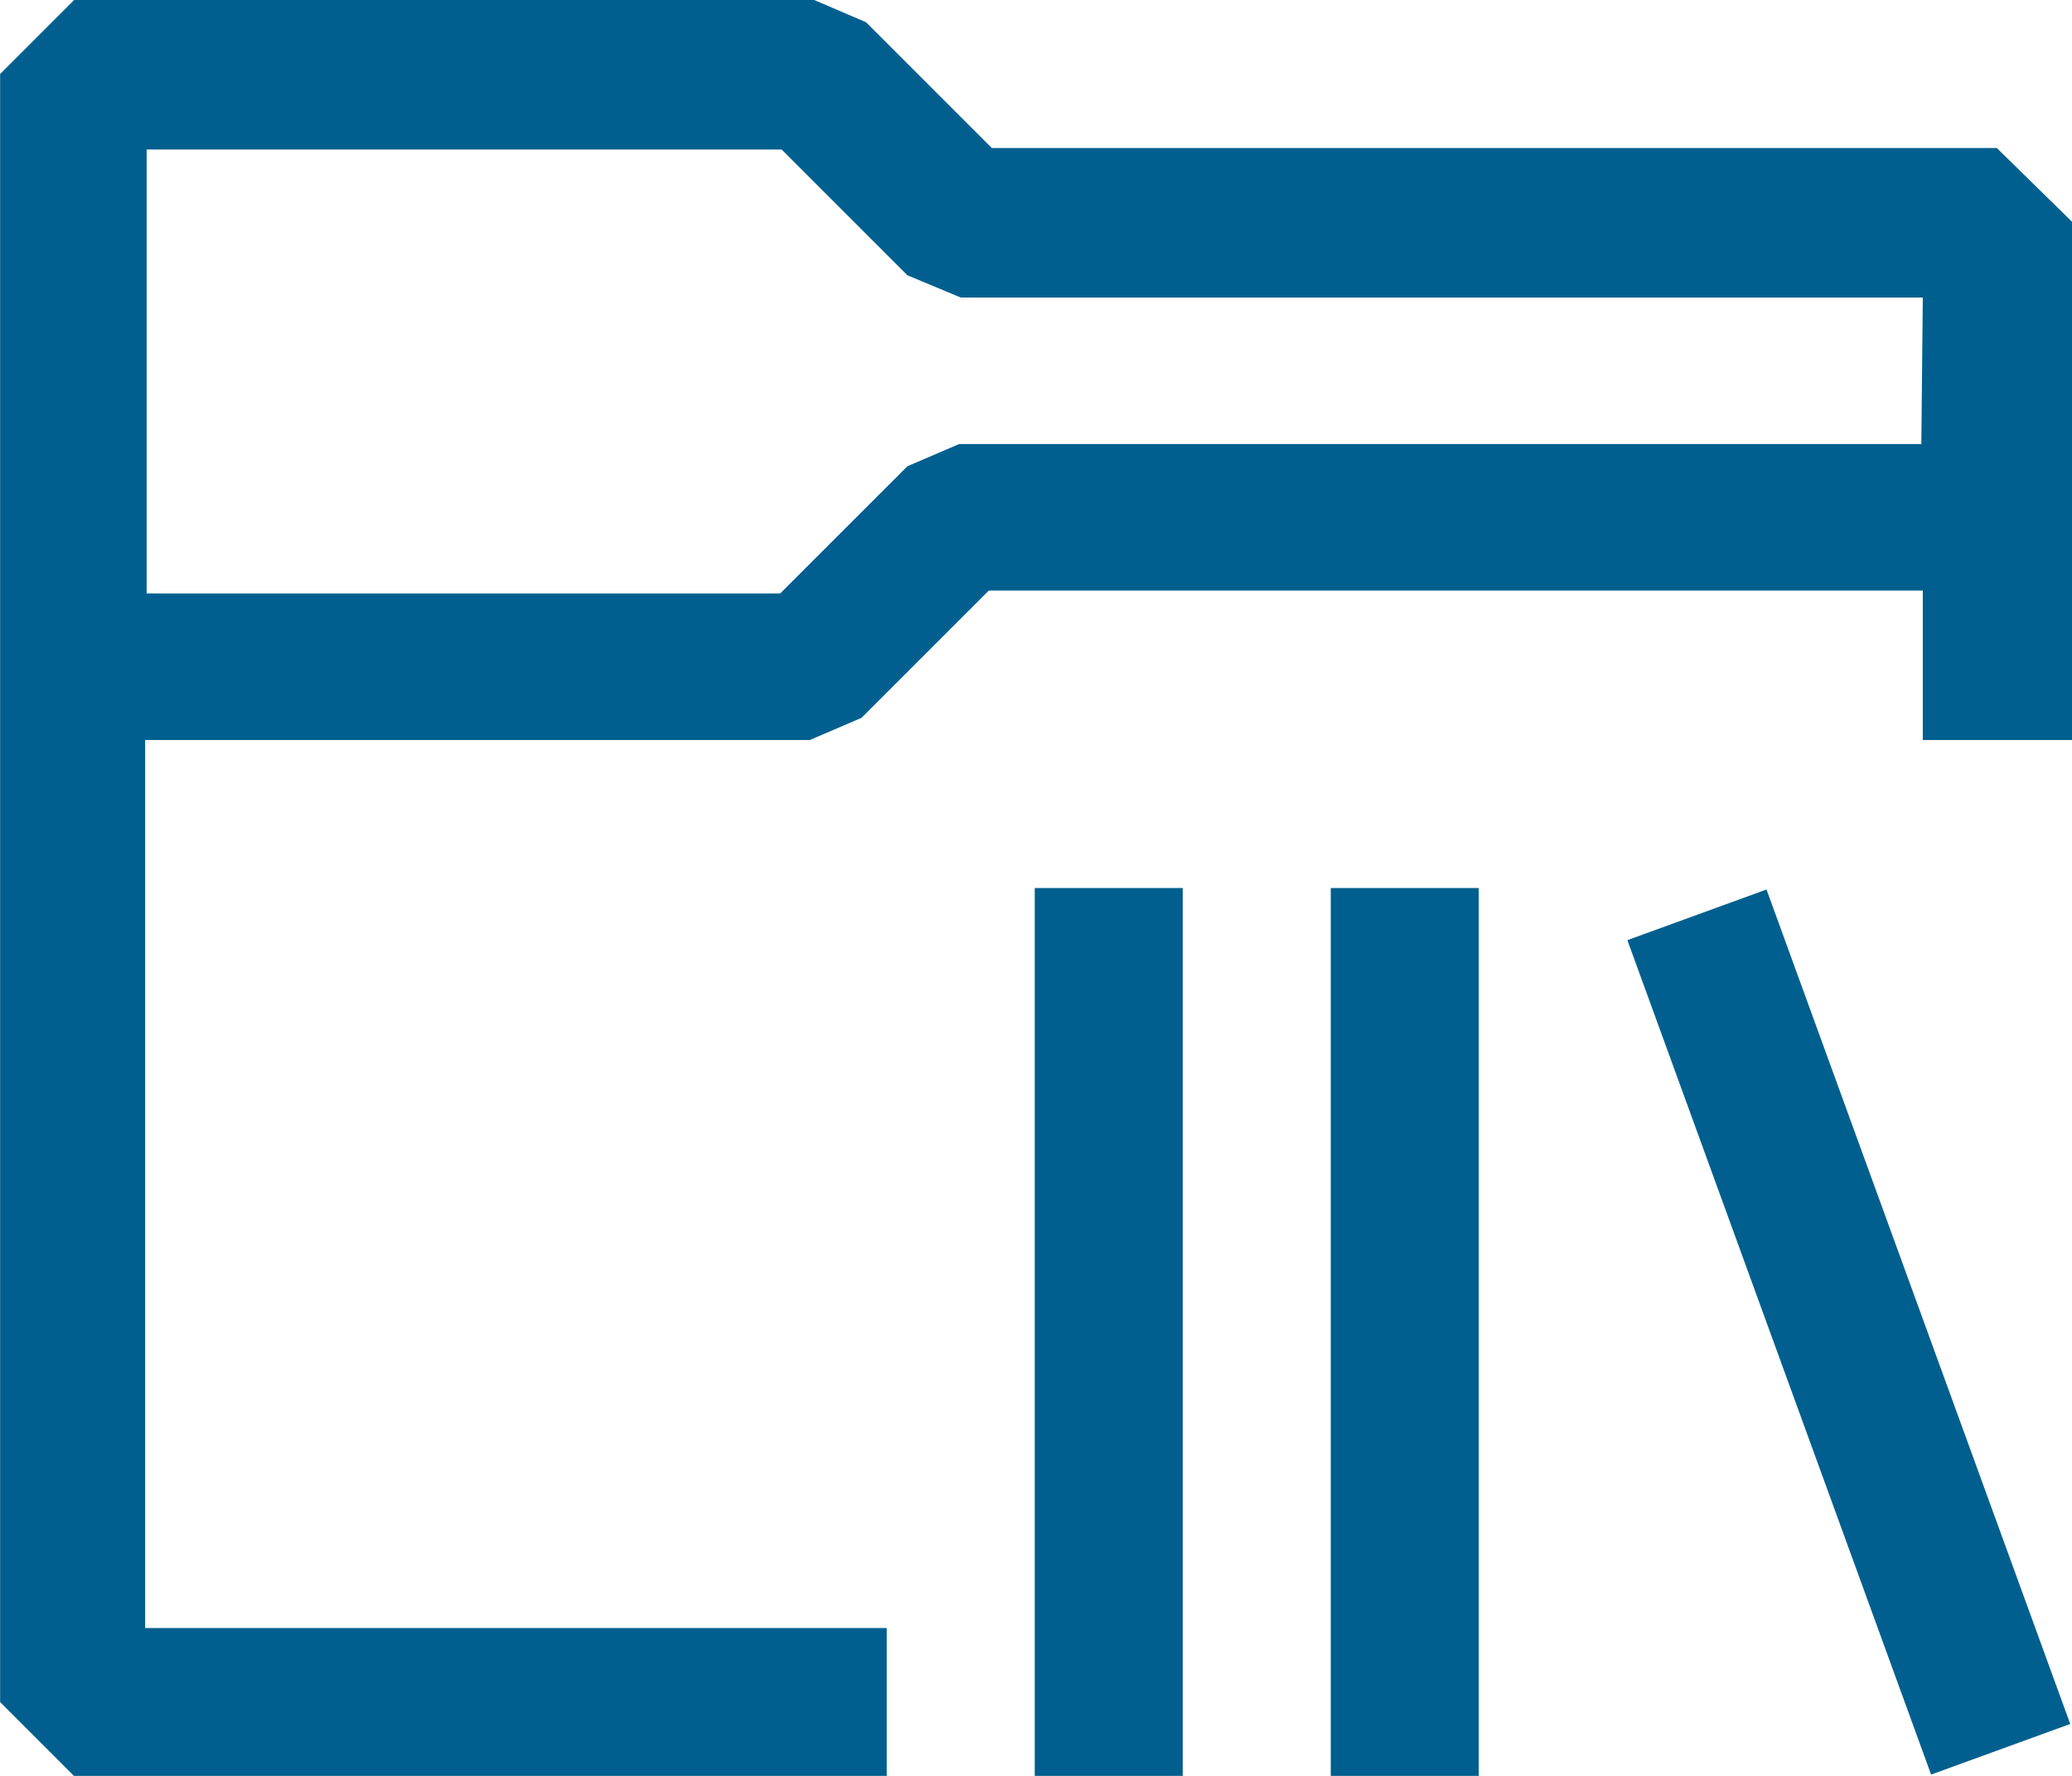
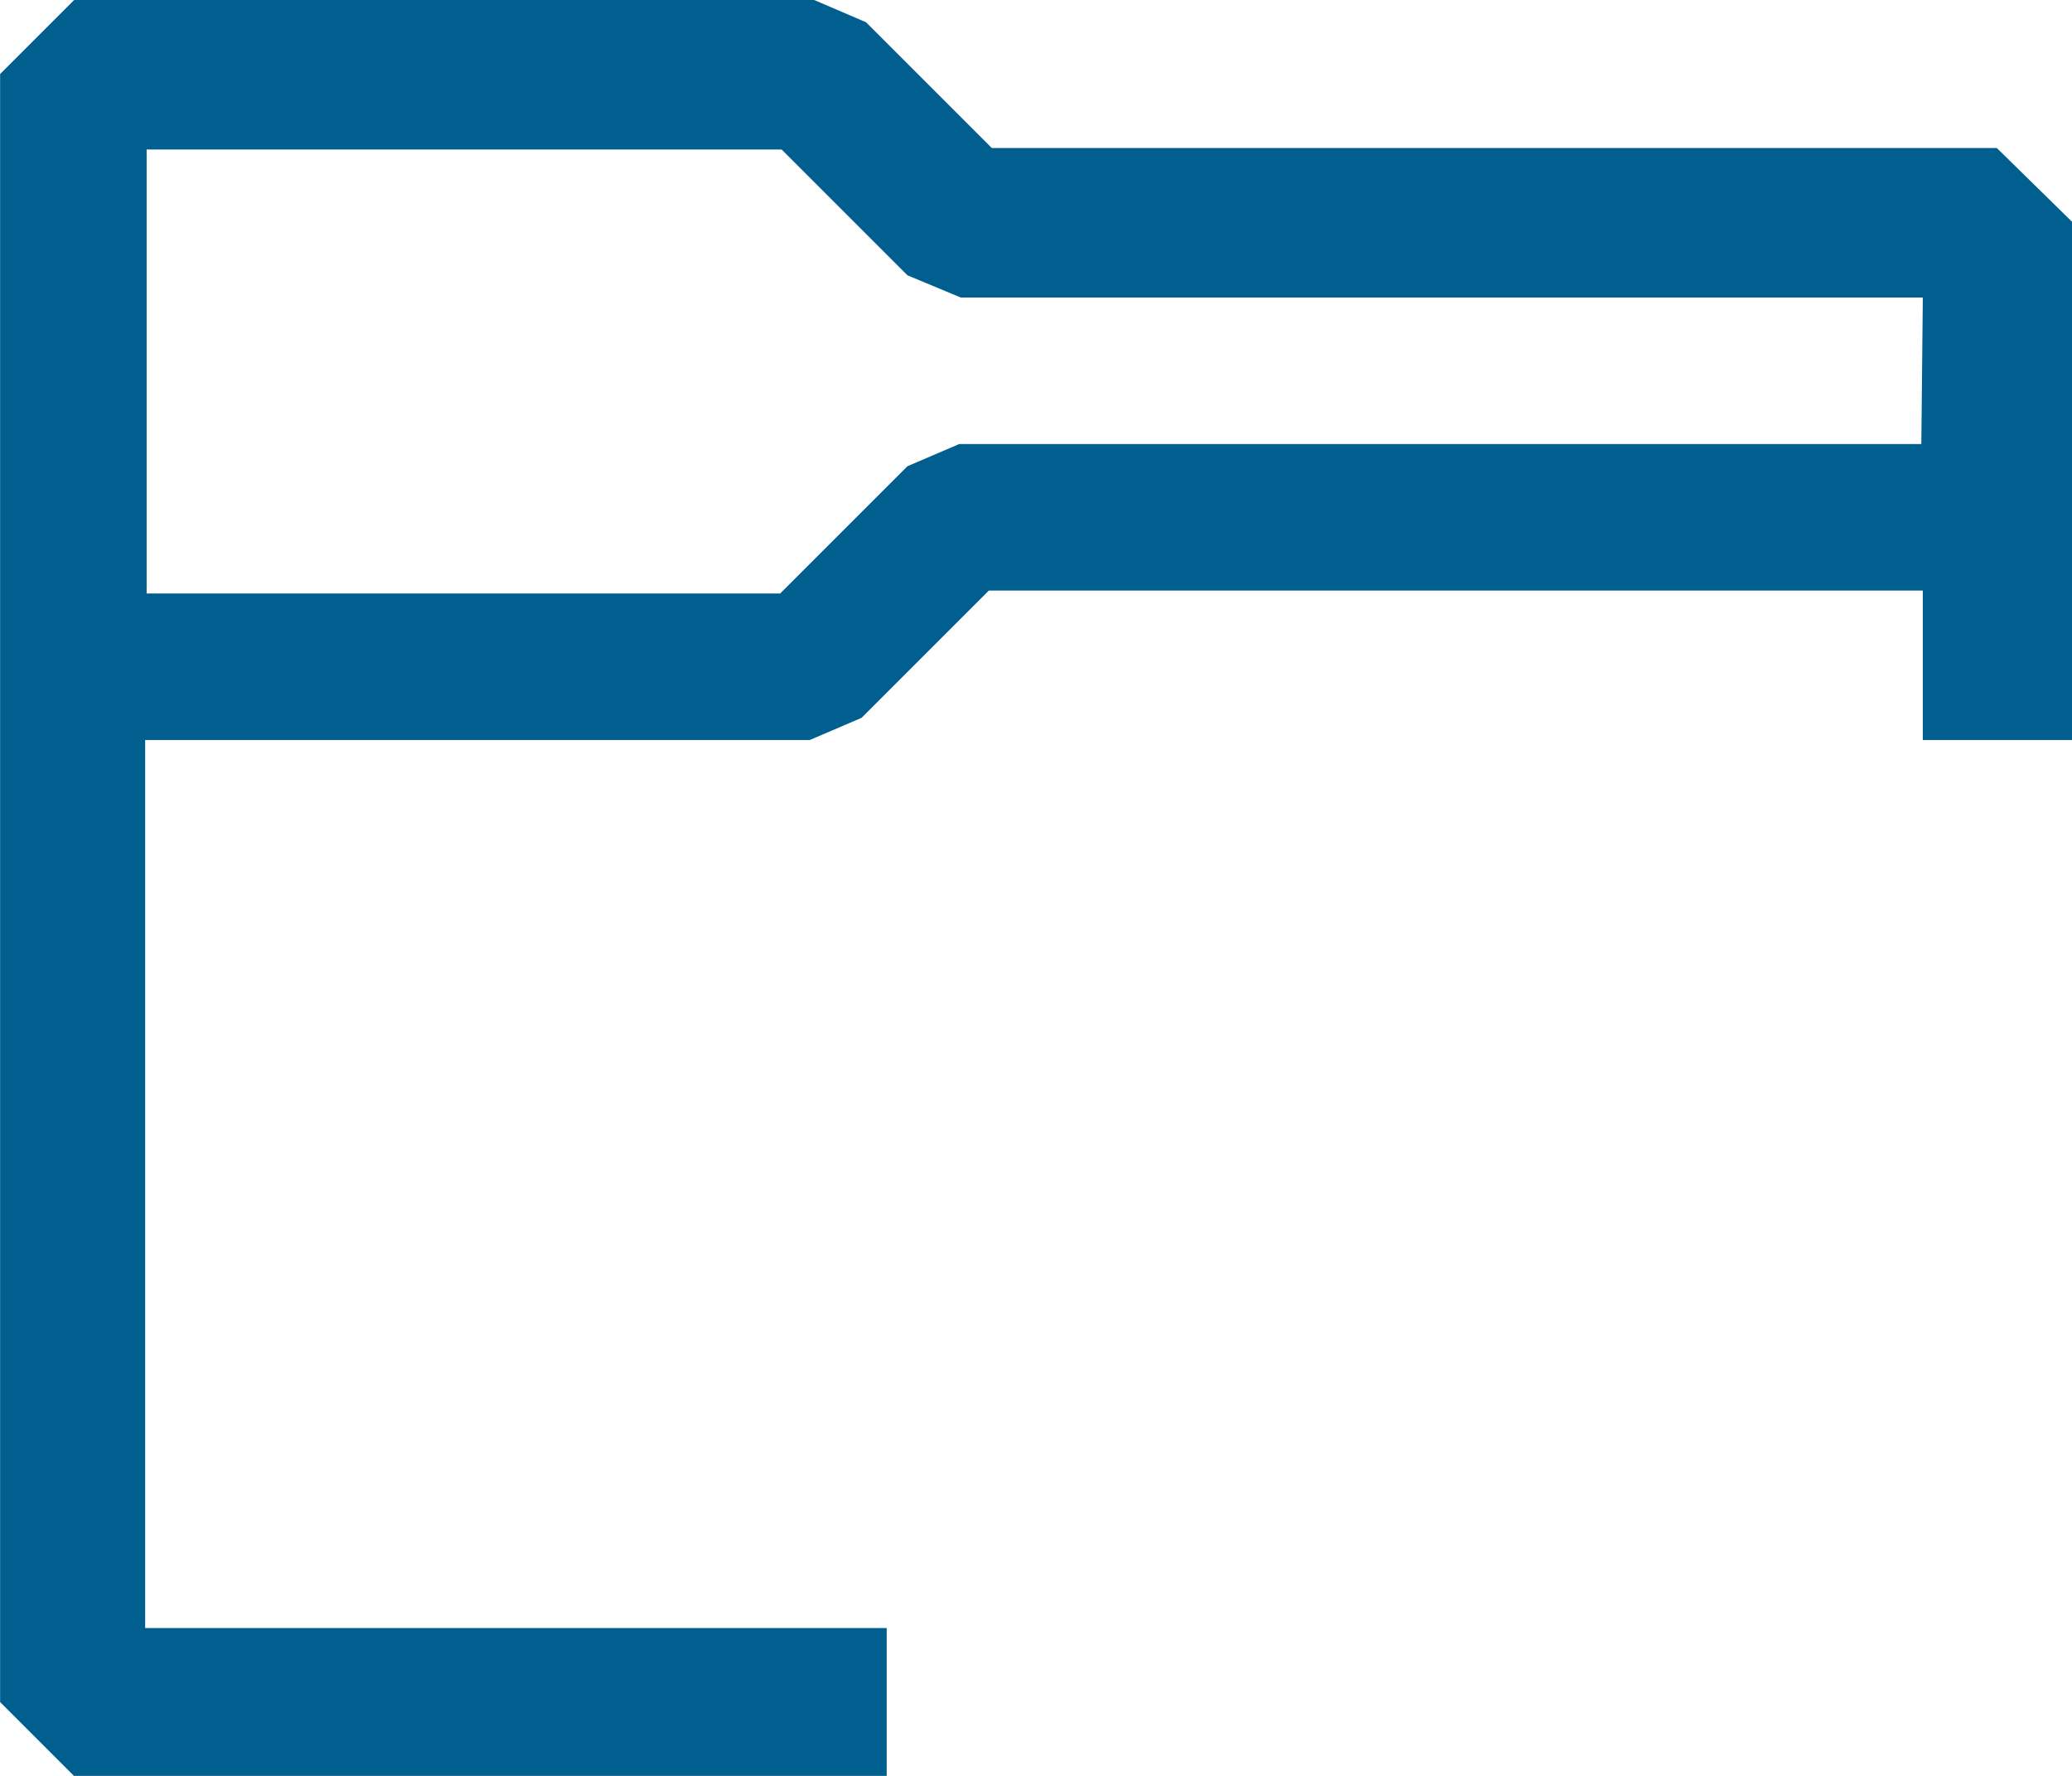
<svg xmlns="http://www.w3.org/2000/svg" xmlns:ns1="http://sodipodi.sourceforge.net/DTD/sodipodi-0.dtd" xmlns:ns2="http://www.inkscape.org/namespaces/inkscape" width="66.142" height="56.693" viewBox="0 0 10.583 9.071" version="1.1" id="svg8" ns1:docname="n4o_cc_by_codicon_folder-library.svg" ns2:version="1.0.2 (e86c870879, 2021-01-15)">
  <defs id="defs12" />
  <ns1:namedview pagecolor="#ffffff" bordercolor="#666666" borderopacity="1" objecttolerance="10" gridtolerance="10" guidetolerance="10" ns2:pageopacity="0" ns2:pageshadow="2" ns2:window-width="1920" ns2:window-height="1001" id="namedview10" showgrid="false" ns2:zoom="8.01" ns2:cx="43.6875" ns2:cy="37.5" ns2:window-x="-9" ns2:window-y="-9" ns2:window-maximized="1" ns2:current-layer="svg8" />
  <g fill="#005f8e" id="g6" transform="matrix(0.756,0,0,0.756,-0.763,-1.512)">
    <path fill-rule="evenodd" d="m 7.71,3 h 6.79 l 0.51,0.5 V 7 H 14 V 5.99 H 7.69 L 6.83,6.85 6.48,7 H 1.99 v 6 H 7 v 1 H 1.51 L 1.01,13.5 V 2.5 L 1.51,2 h 5 L 6.86,2.15 Z M 7.49,5 h 6.5 L 14,4.01 H 7.5 L 7.14,3.86 6.29,3.01 H 2 v 3 H 6.28 L 7.14,5.15 Z" clip-rule="evenodd" id="path2" />
-     <path d="m 8,8 h 1 v 6 H 8 Z m 2,0 h 1 v 6 h -1 z m 2.004,0.352 0.94,-0.342 2.052,5.638 -0.94,0.342 z" id="path4" />
  </g>
</svg>